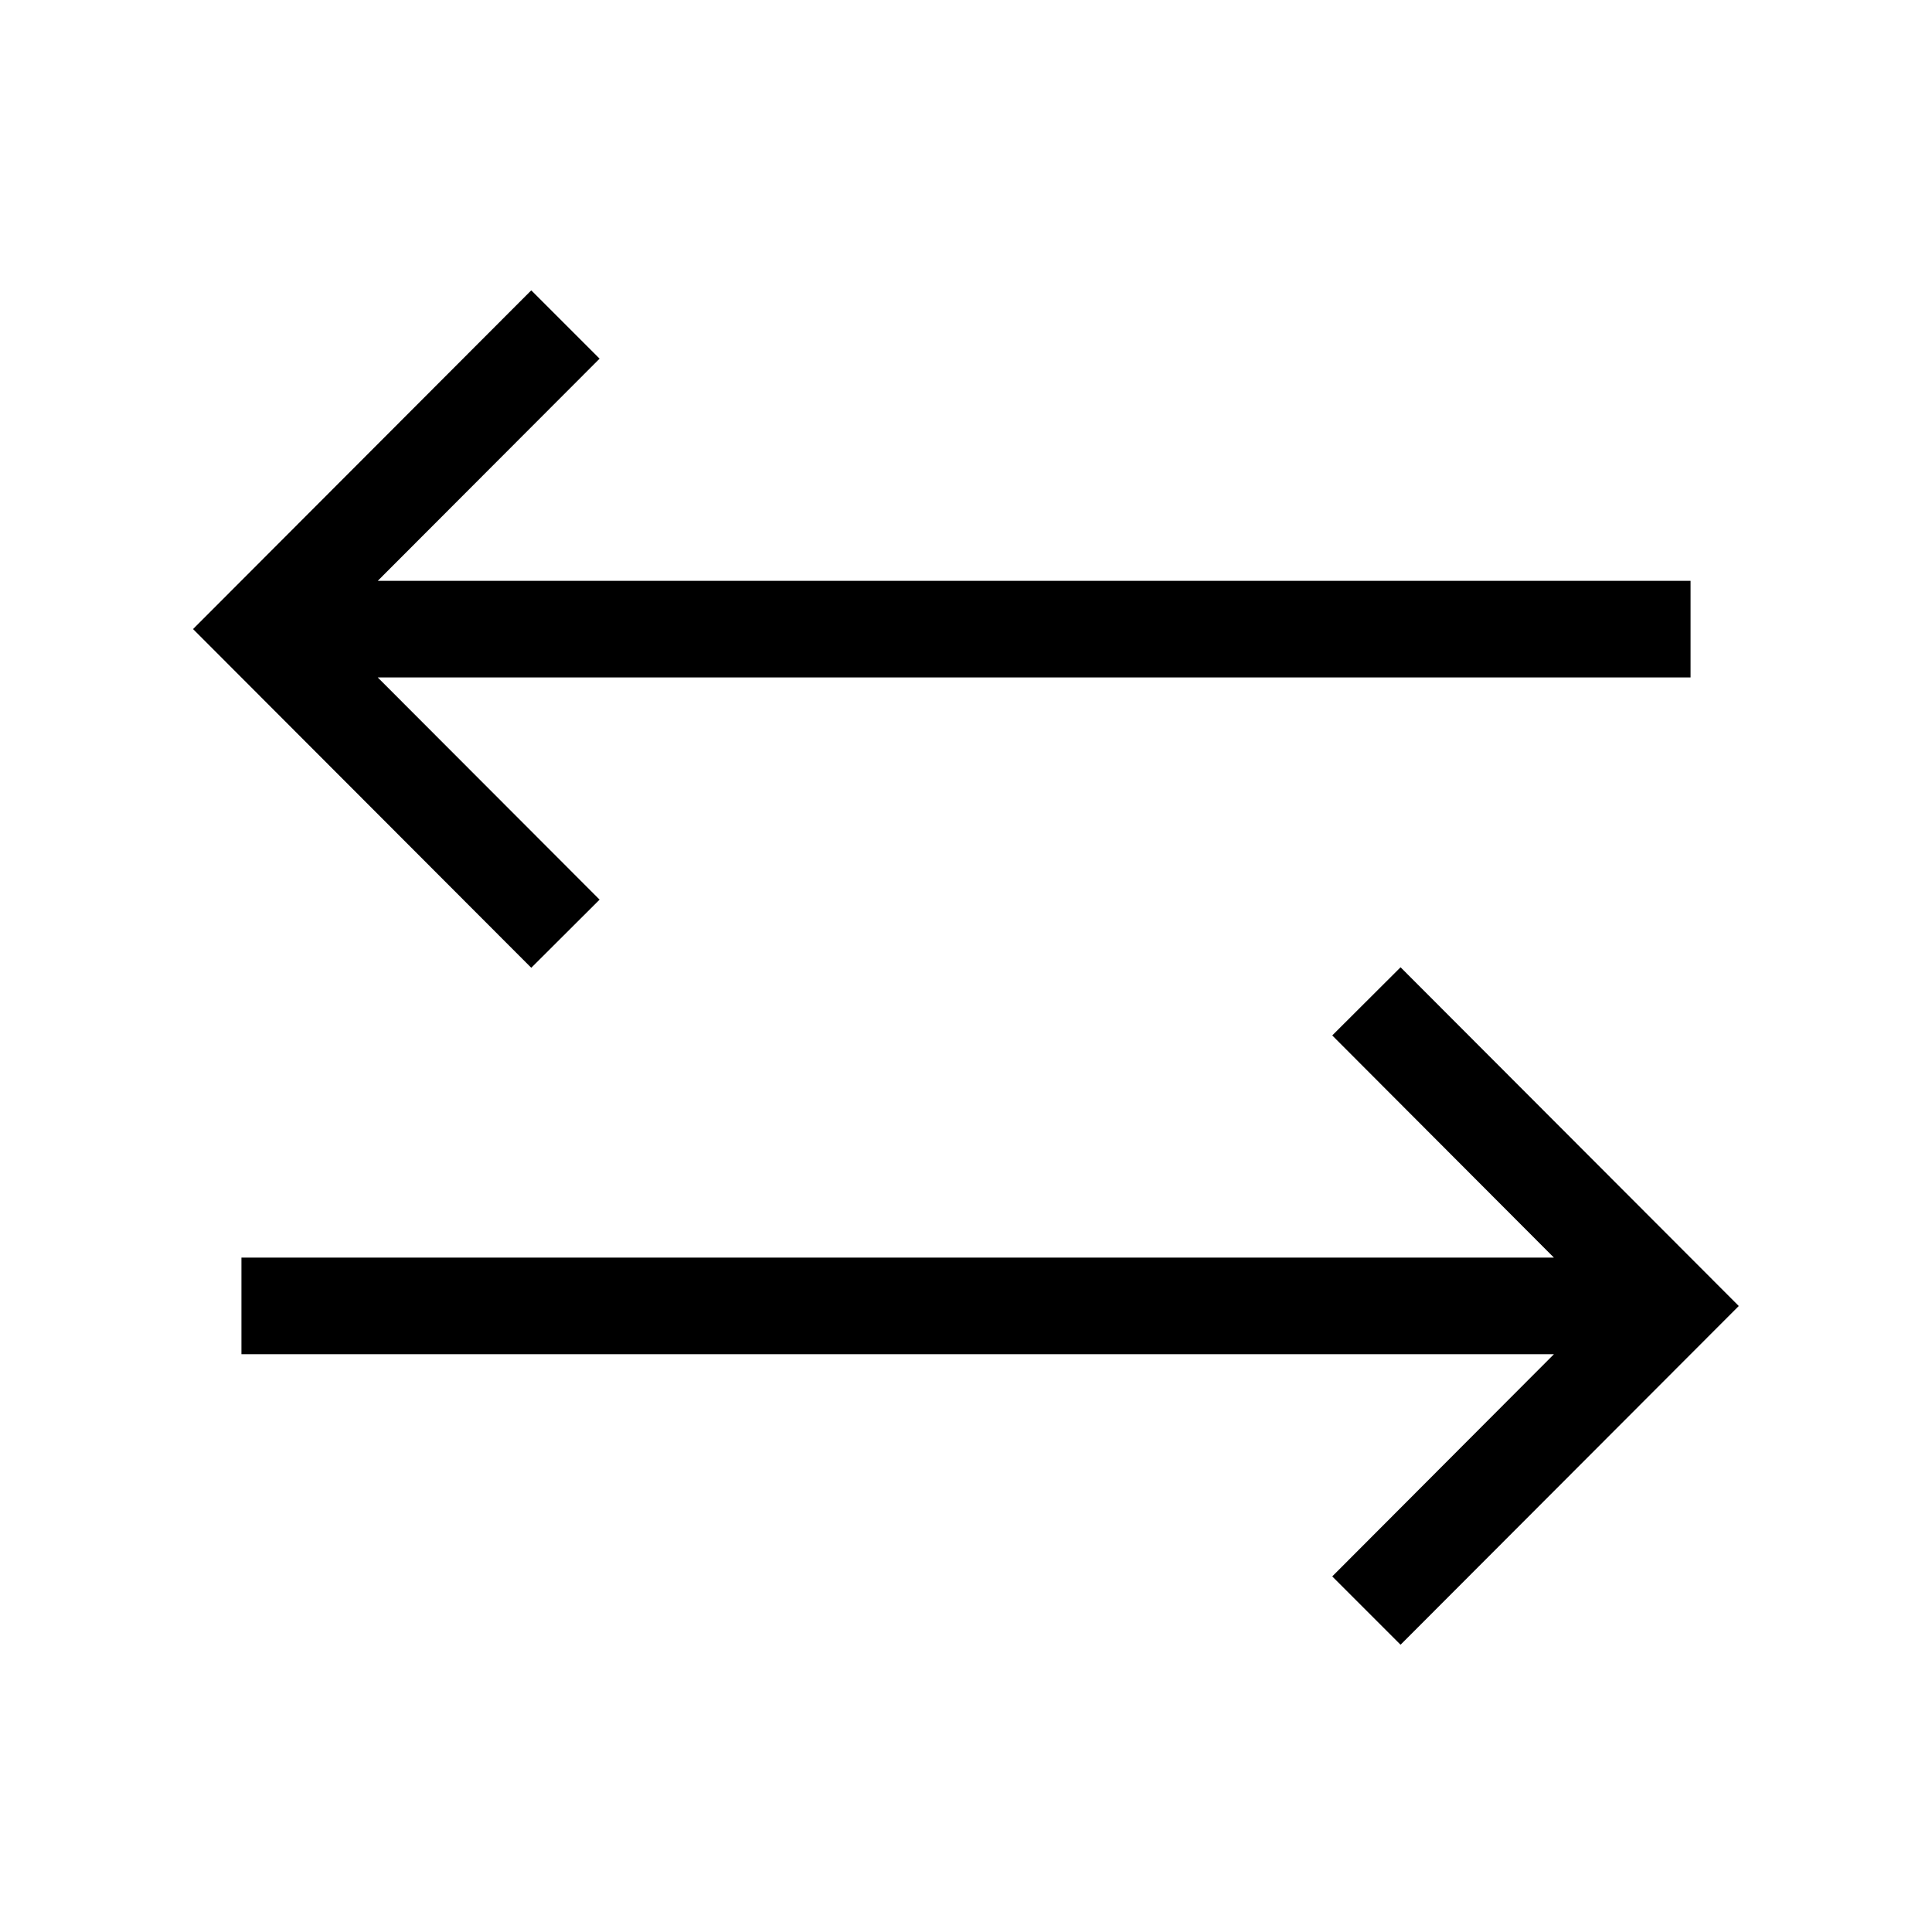
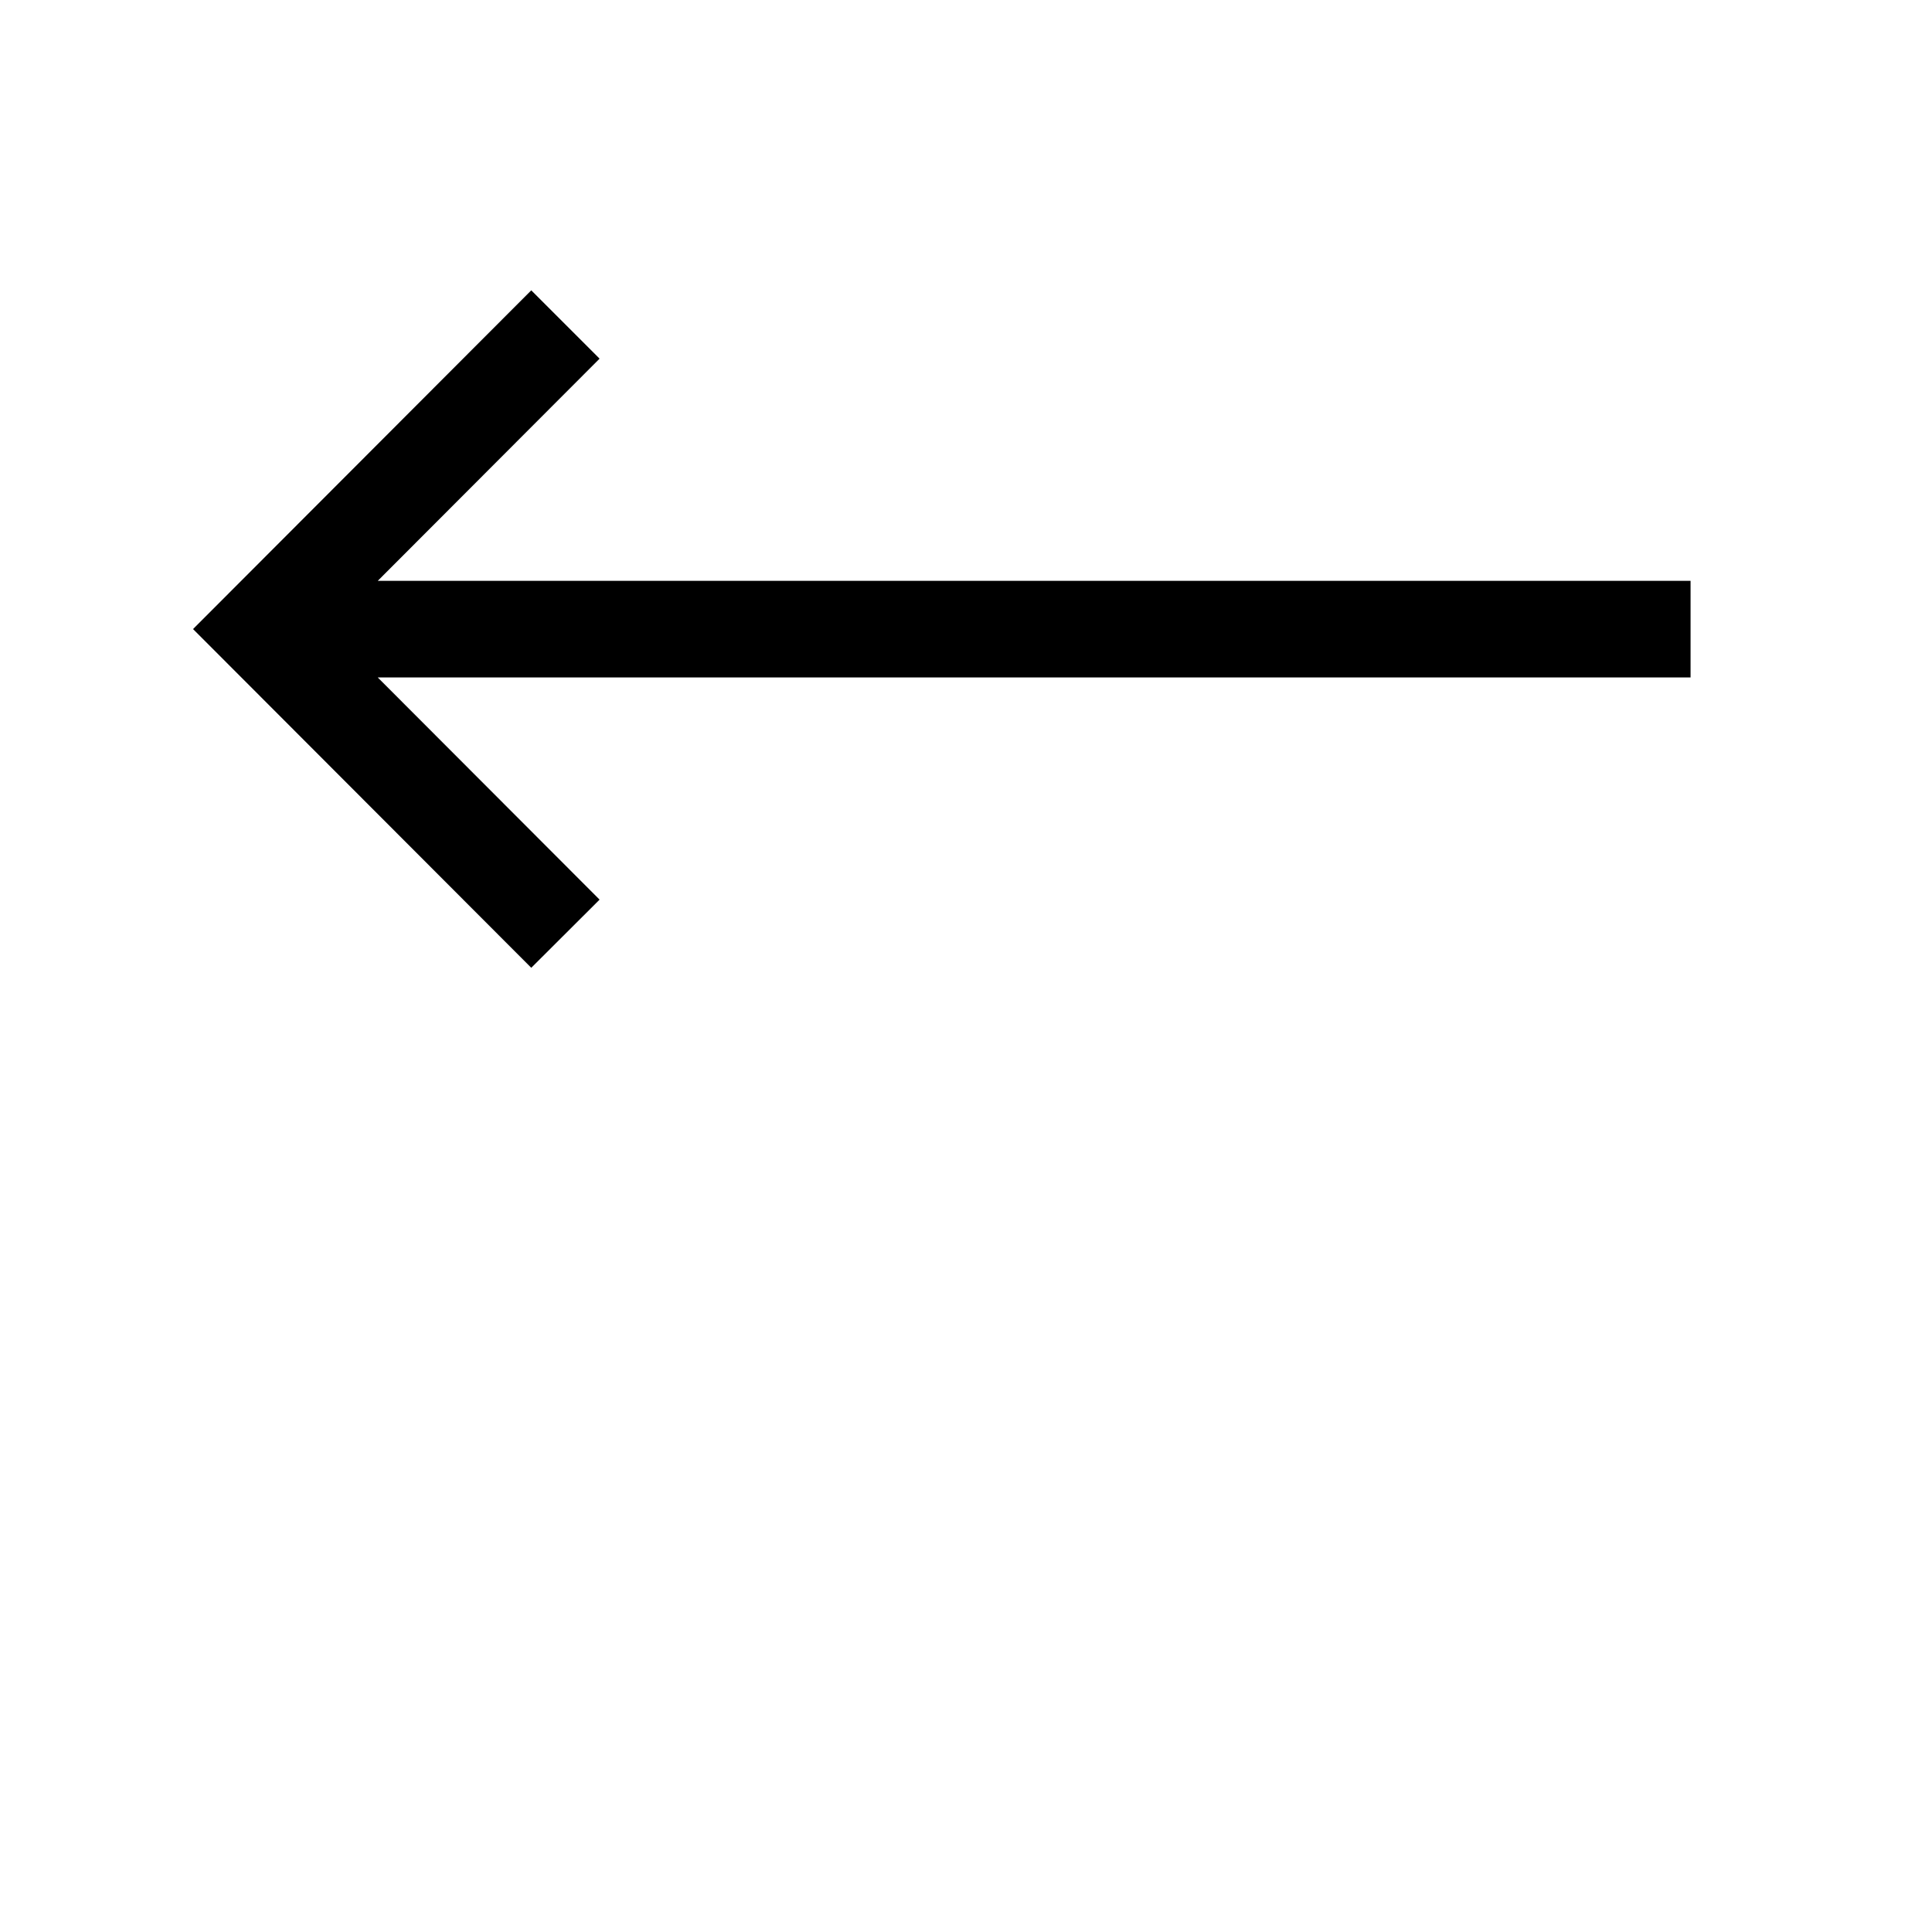
<svg xmlns="http://www.w3.org/2000/svg" id="_レイヤー_2" data-name="レイヤー 2" viewBox="0 0 113.39 113.39">
  <defs>
    <style>
      .cls-1 {
        fill: none;
      }

      .cls-1, .cls-2 {
        stroke-width: 0px;
      }
    </style>
  </defs>
  <g id="waku">
    <g>
      <g>
        <polygon class="cls-2" points="35.19 52.8 22.17 39.76 99.22 39.76 99.22 34.09 22.17 34.09 35.19 21.05 31.18 17.04 11.33 36.92 31.18 56.8 35.19 52.8" />
-         <polygon class="cls-2" points="82.2 56.77 78.19 60.77 91.2 73.81 14.17 73.81 14.17 79.48 91.2 79.48 78.19 92.52 82.2 96.53 102.05 76.65 82.2 56.77" />
      </g>
-       <rect class="cls-1" width="113.39" height="113.39" />
    </g>
  </g>
</svg>